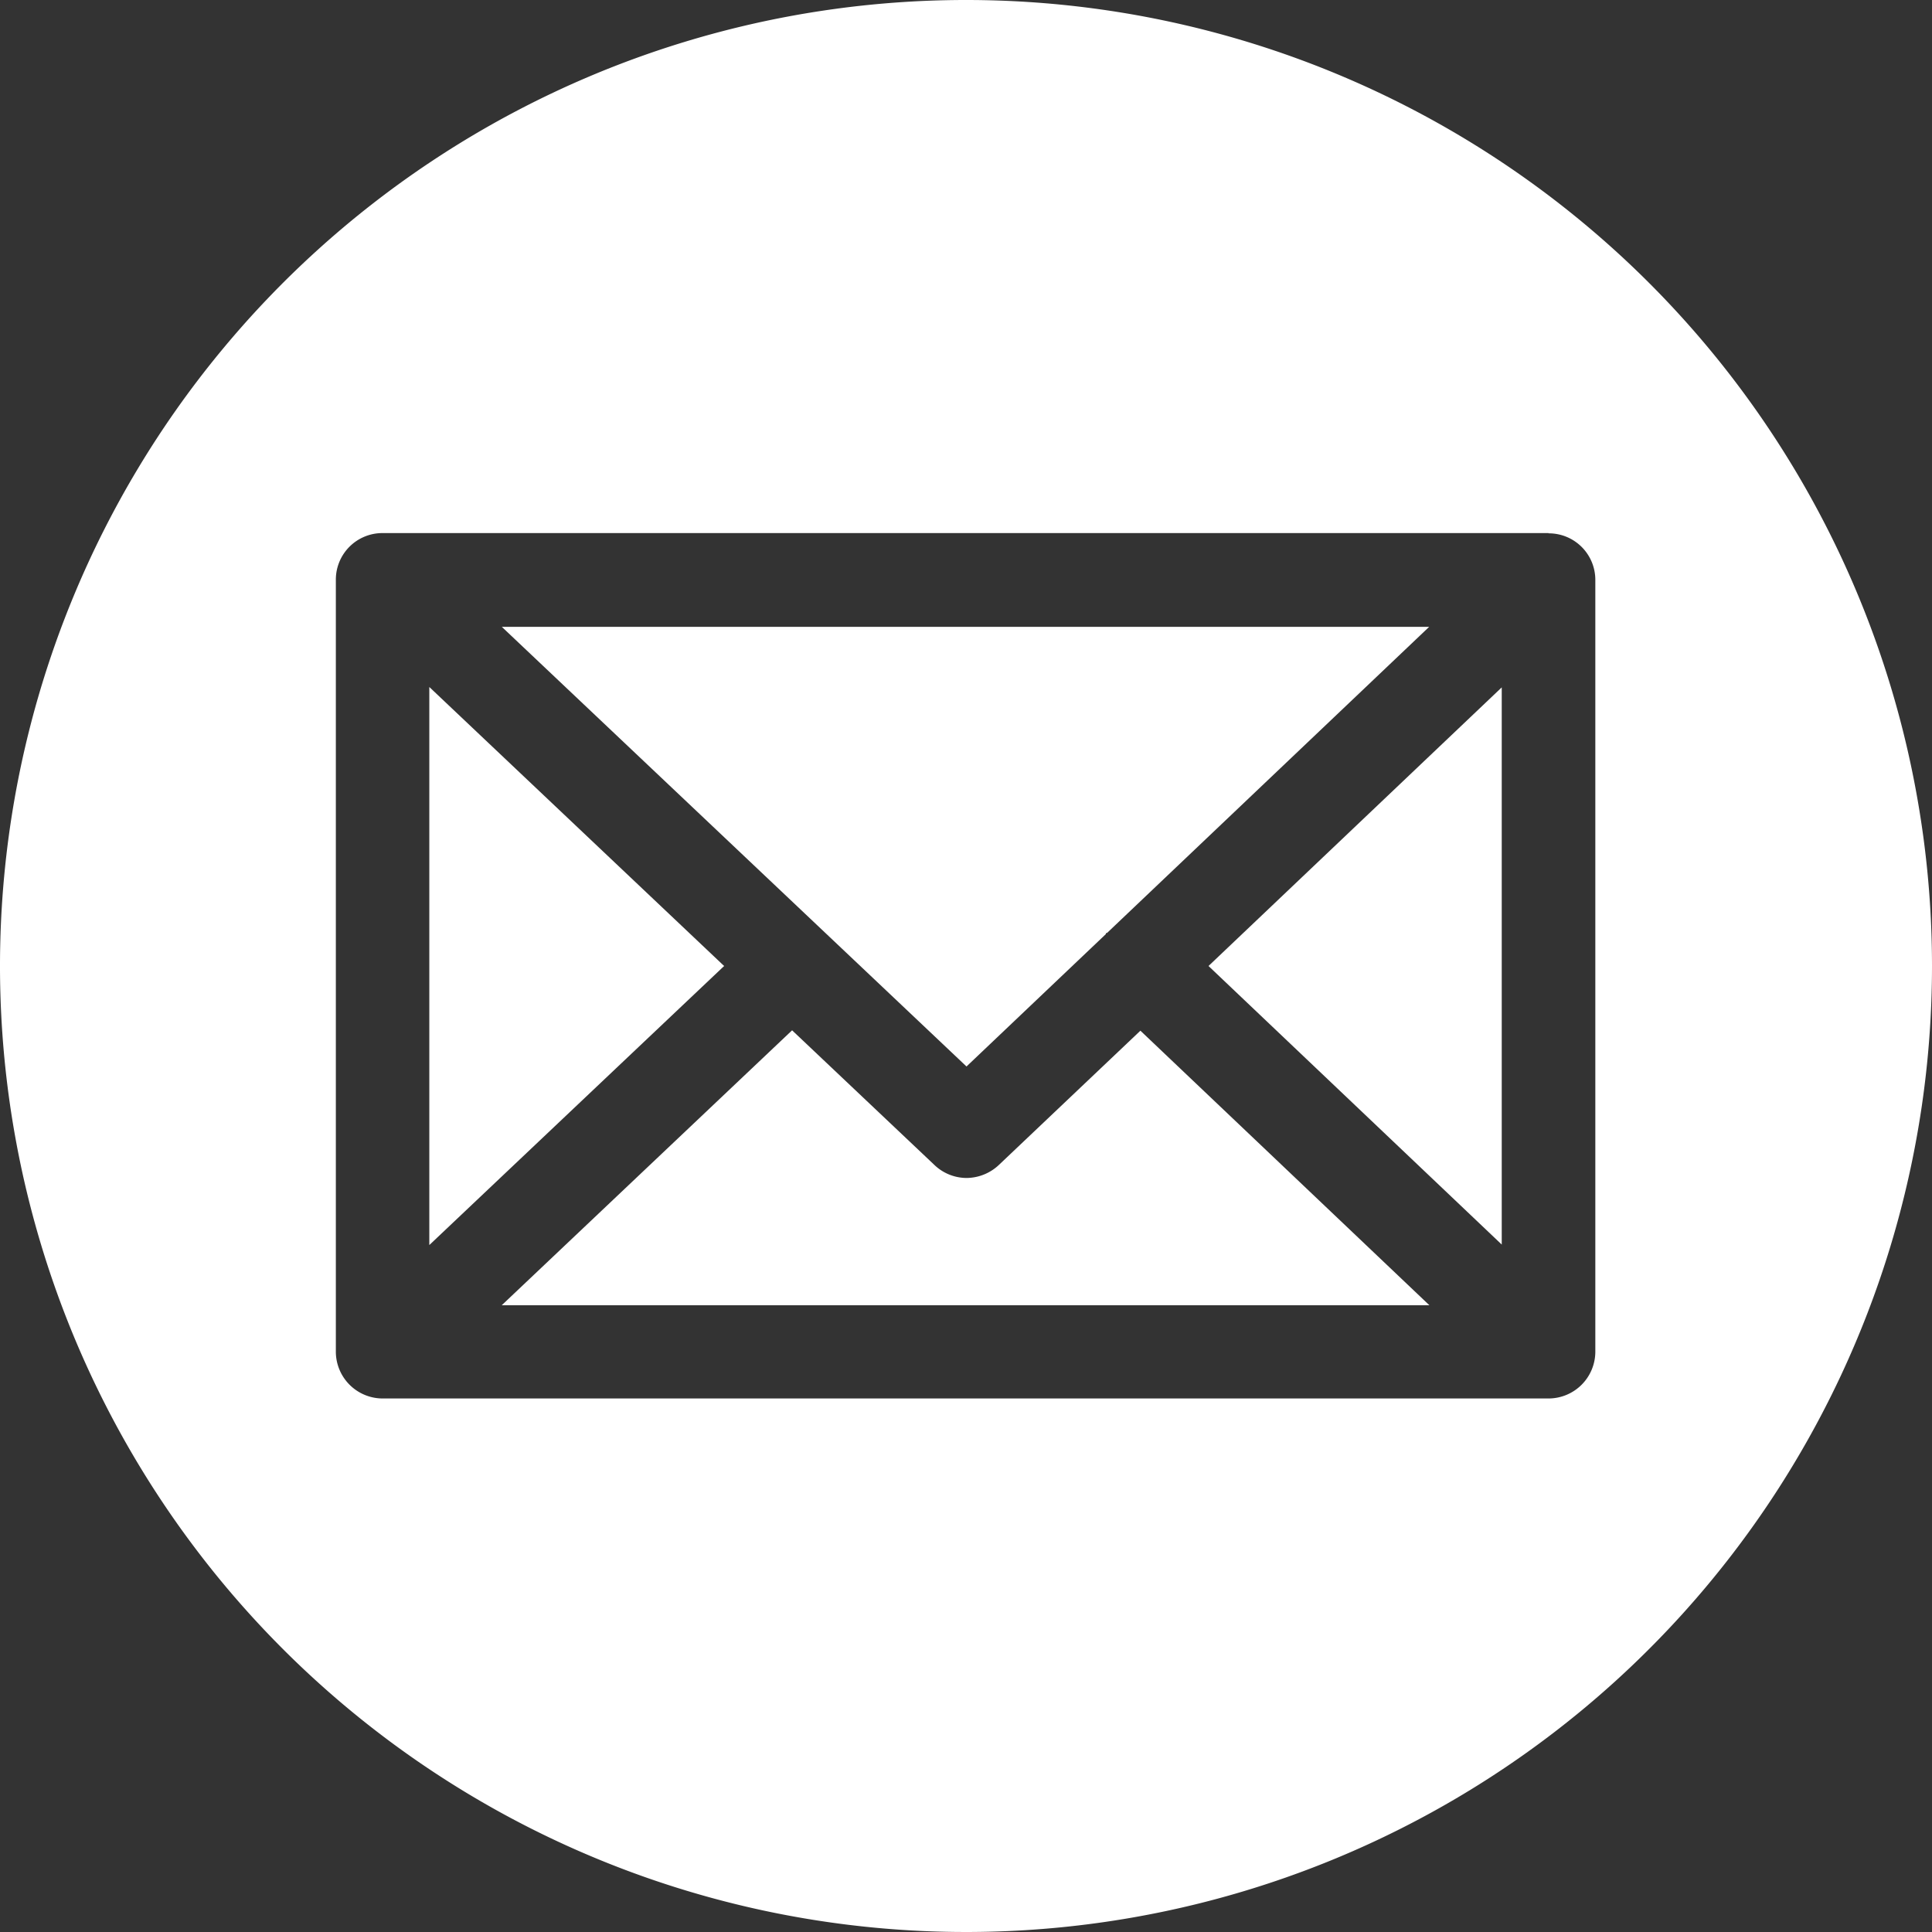
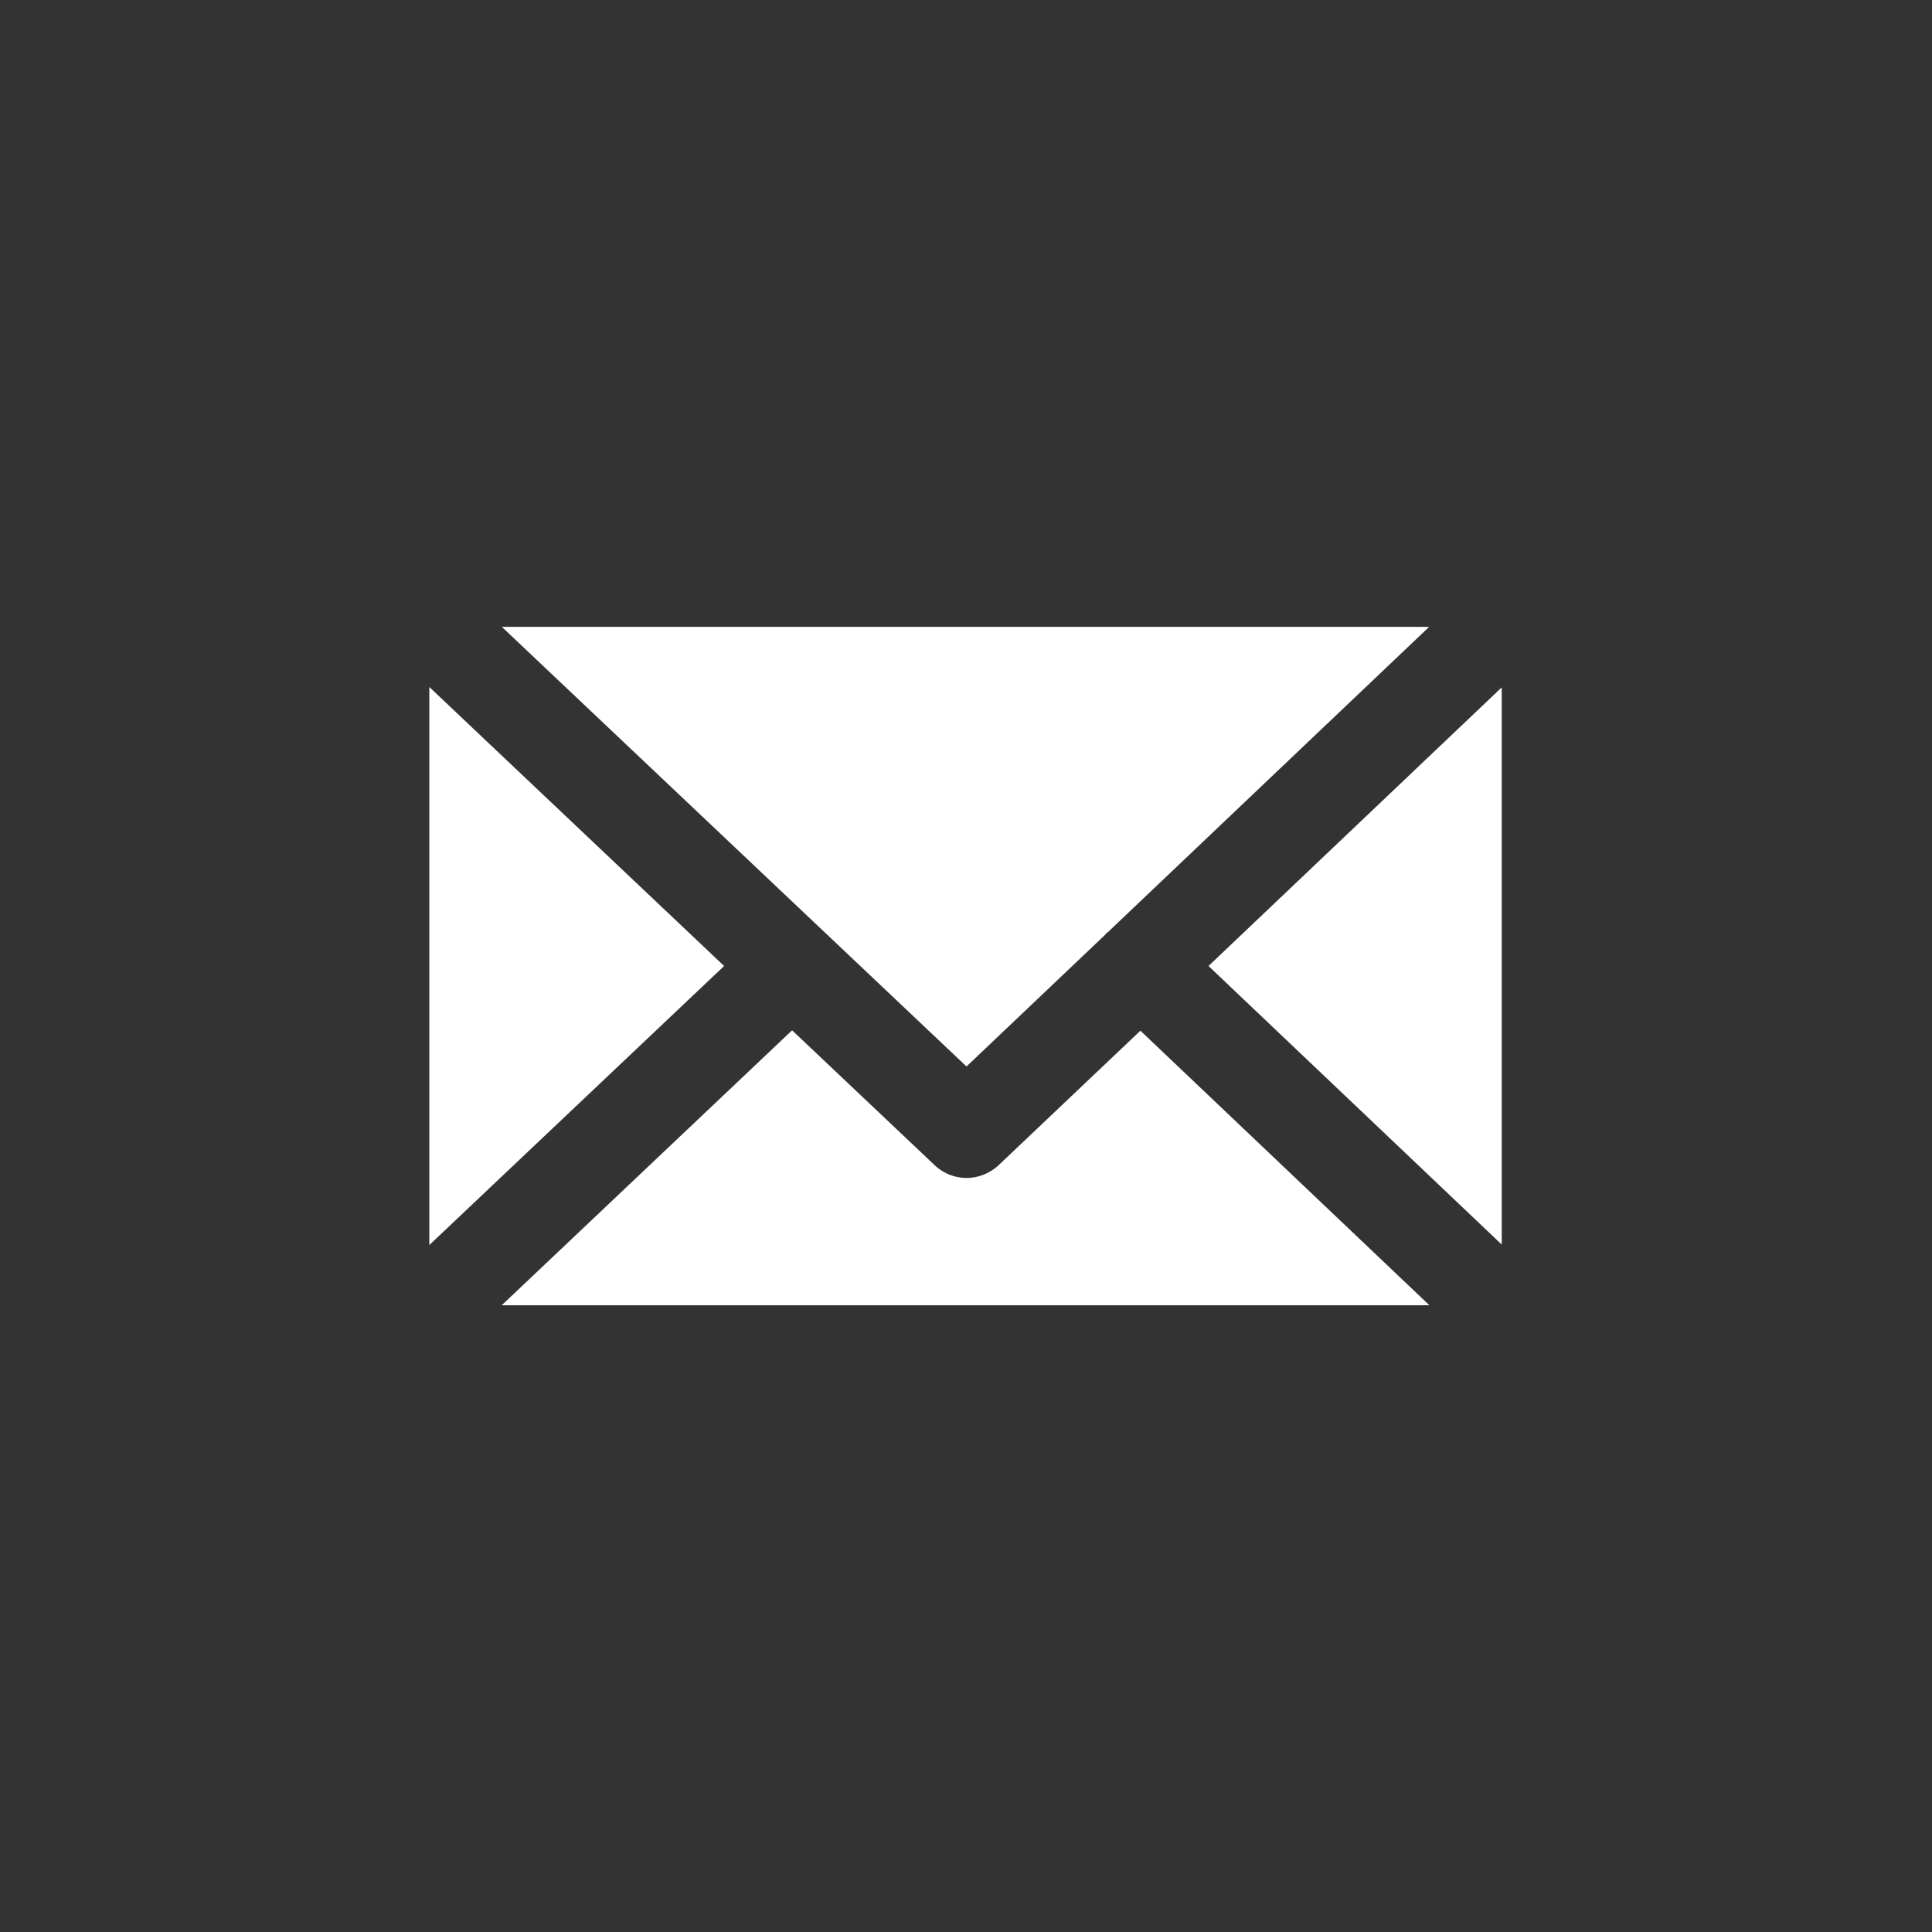
<svg xmlns="http://www.w3.org/2000/svg" id="Layer_1" data-name="Layer 1" width="30.552" height="30.552" viewBox="0 0 30.552 30.552">
  <rect x="0" y="0" width="30.552" height="30.552" fill="#333333" stroke="none" />
  <defs>
    <style>.cls-1{fill:#fff;}</style>
  </defs>
  <g id="mail_icon_2" data-name="mail icon 2">
-     <path id="mail_icon" data-name="mail icon" class="cls-1" d="M30.553,15.272A15.276,15.276,0,1,1,15.273,0h.008A15.275,15.275,0,0,1,30.553,15.272ZM24.489,8.43H6.051a.736.736,0,0,0-.739.733V21.376a.741.741,0,0,0,.739.739H24.489a.741.741,0,0,0,.74-.739V9.172a.736.736,0,0,0-.734-.738h-.006Z" transform="translate(-0.001 0)" />
    <path id="Path_2" data-name="Path 2" class="cls-1" d="M17.511,14.75c0,.007-.013,0-.019.007s0,.013-.007.018l-2.2,2.09L7.937,9.913H22.601ZM6.79,10.864l4.662,4.412L6.79,19.689Zm5.737,5.429,2.25,2.129a.739.739,0,0,0,.509.206.753.753,0,0,0,.511-.206l2.238-2.123,4.57,4.342H7.935Zm6.585-1.017,4.637-4.406v8.811Z" transform="translate(-0.001 0)" />
  </g>
</svg>